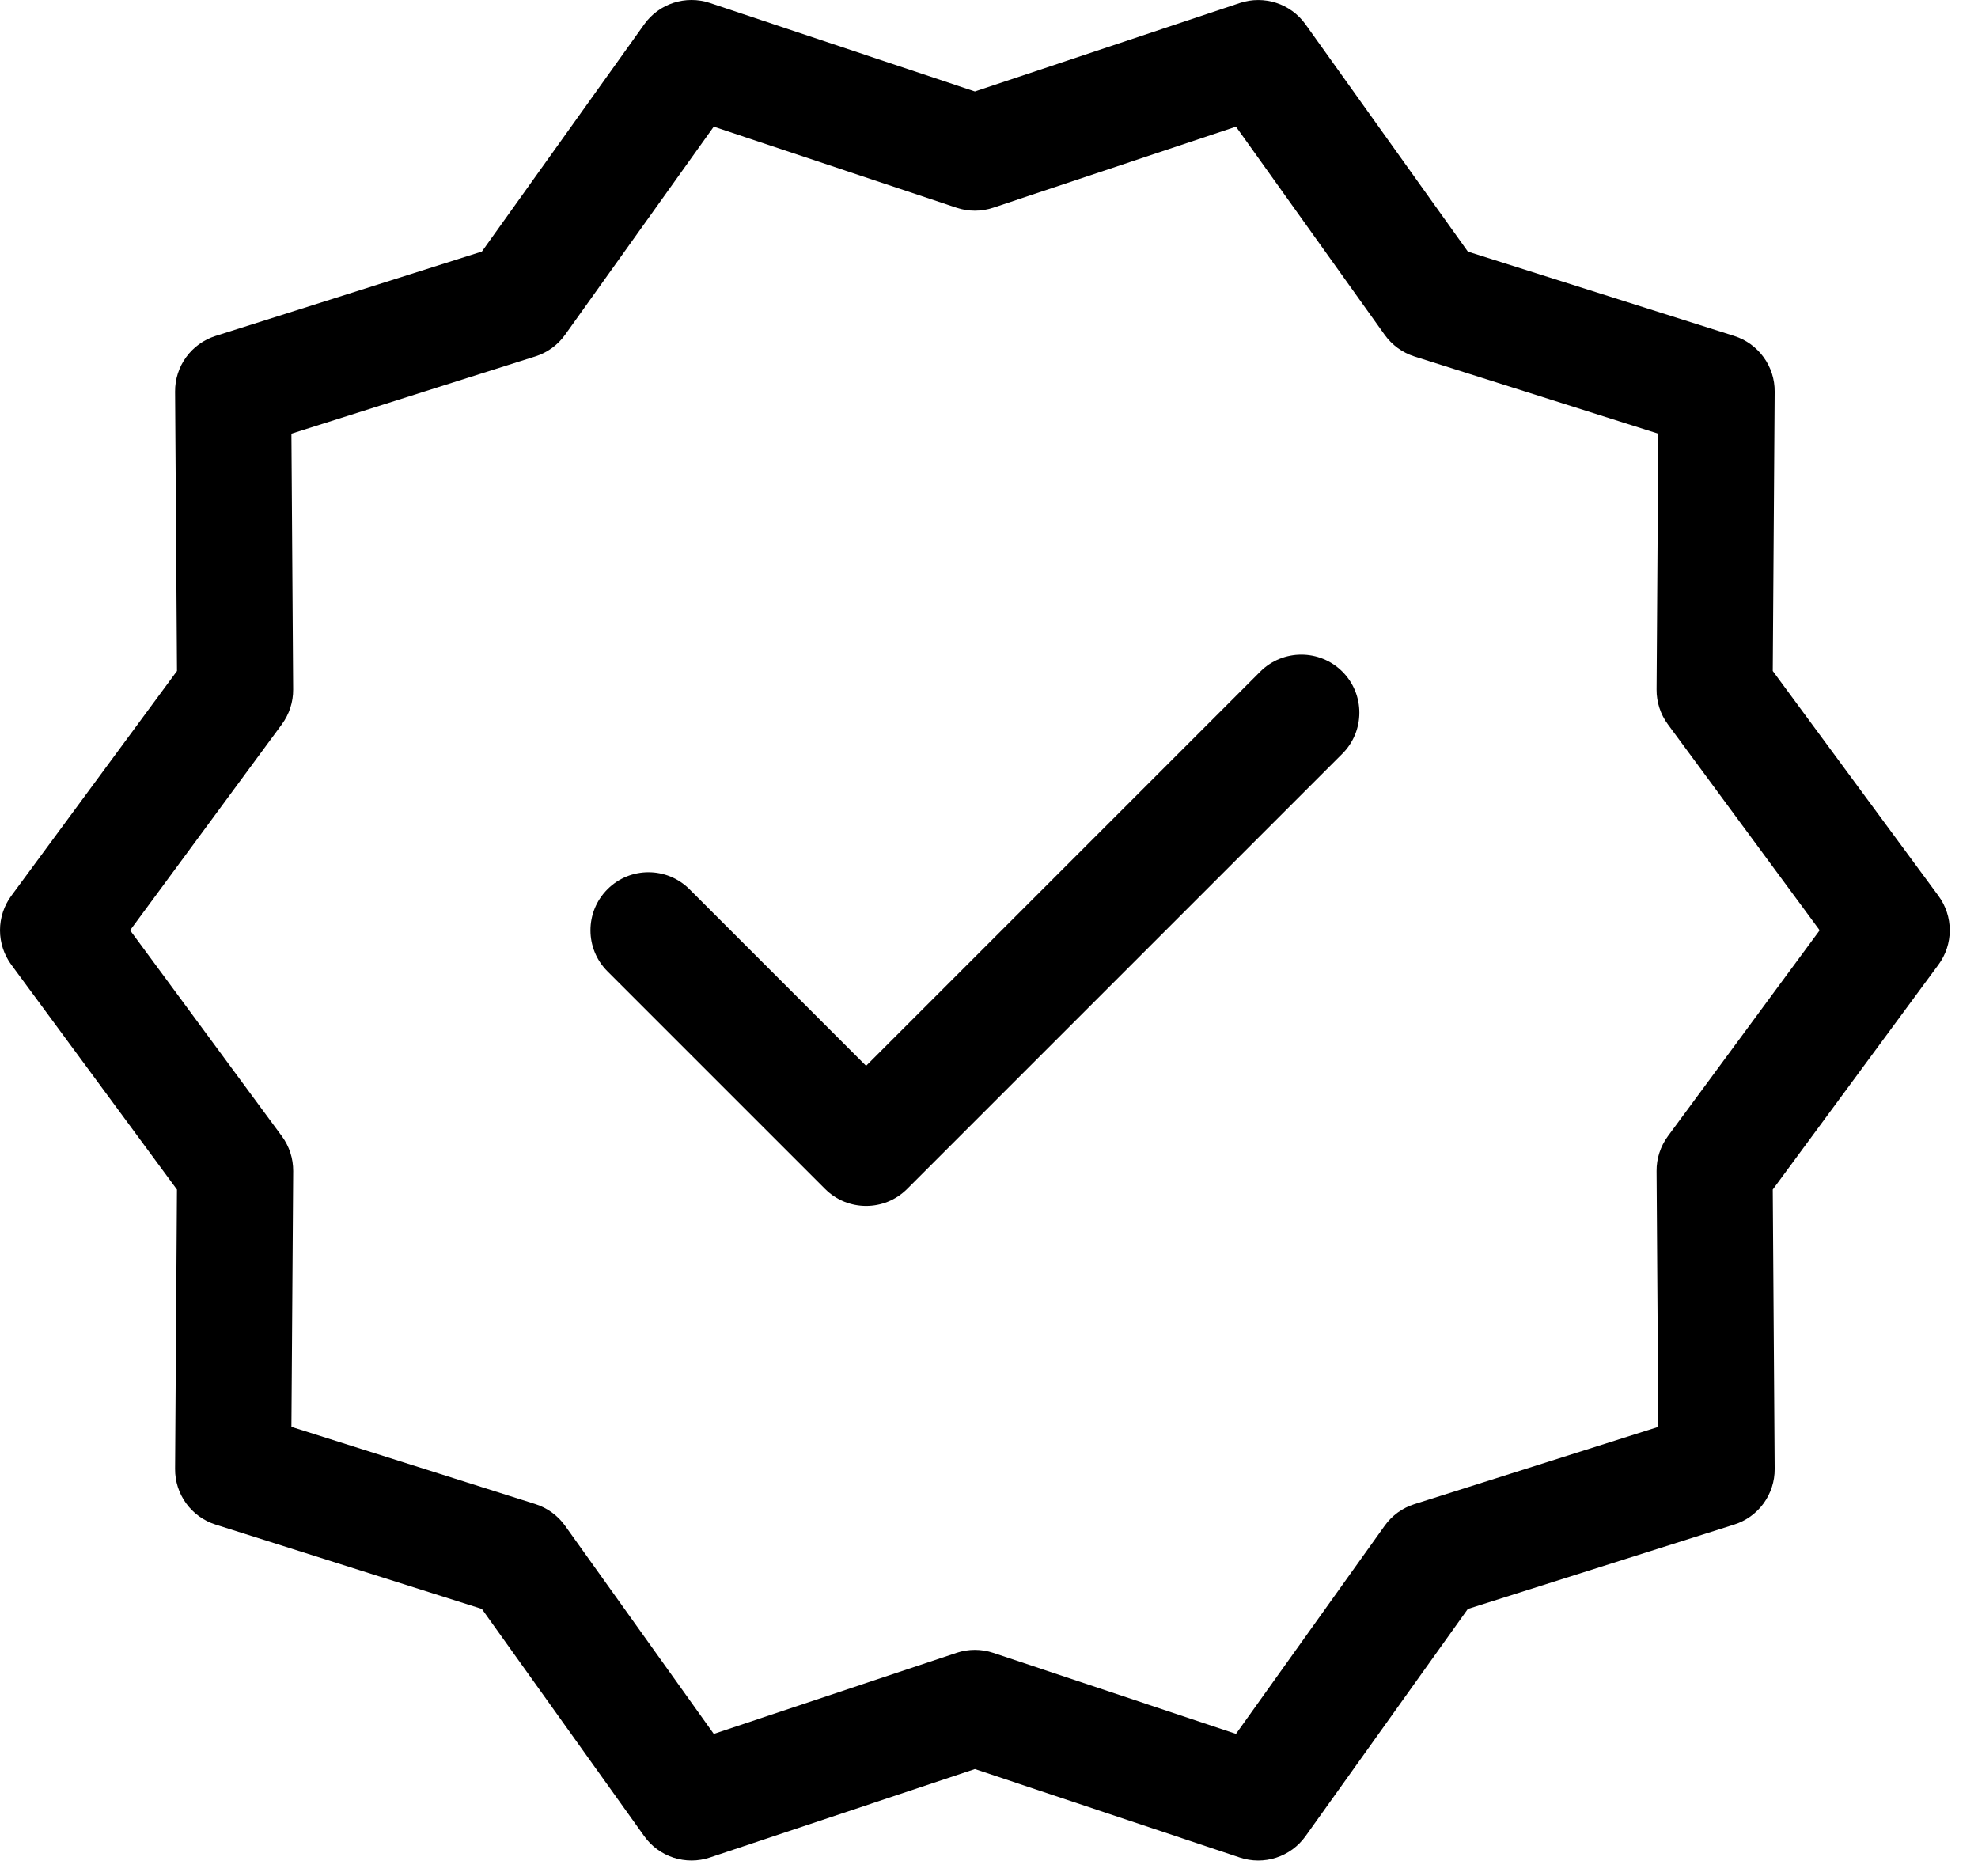
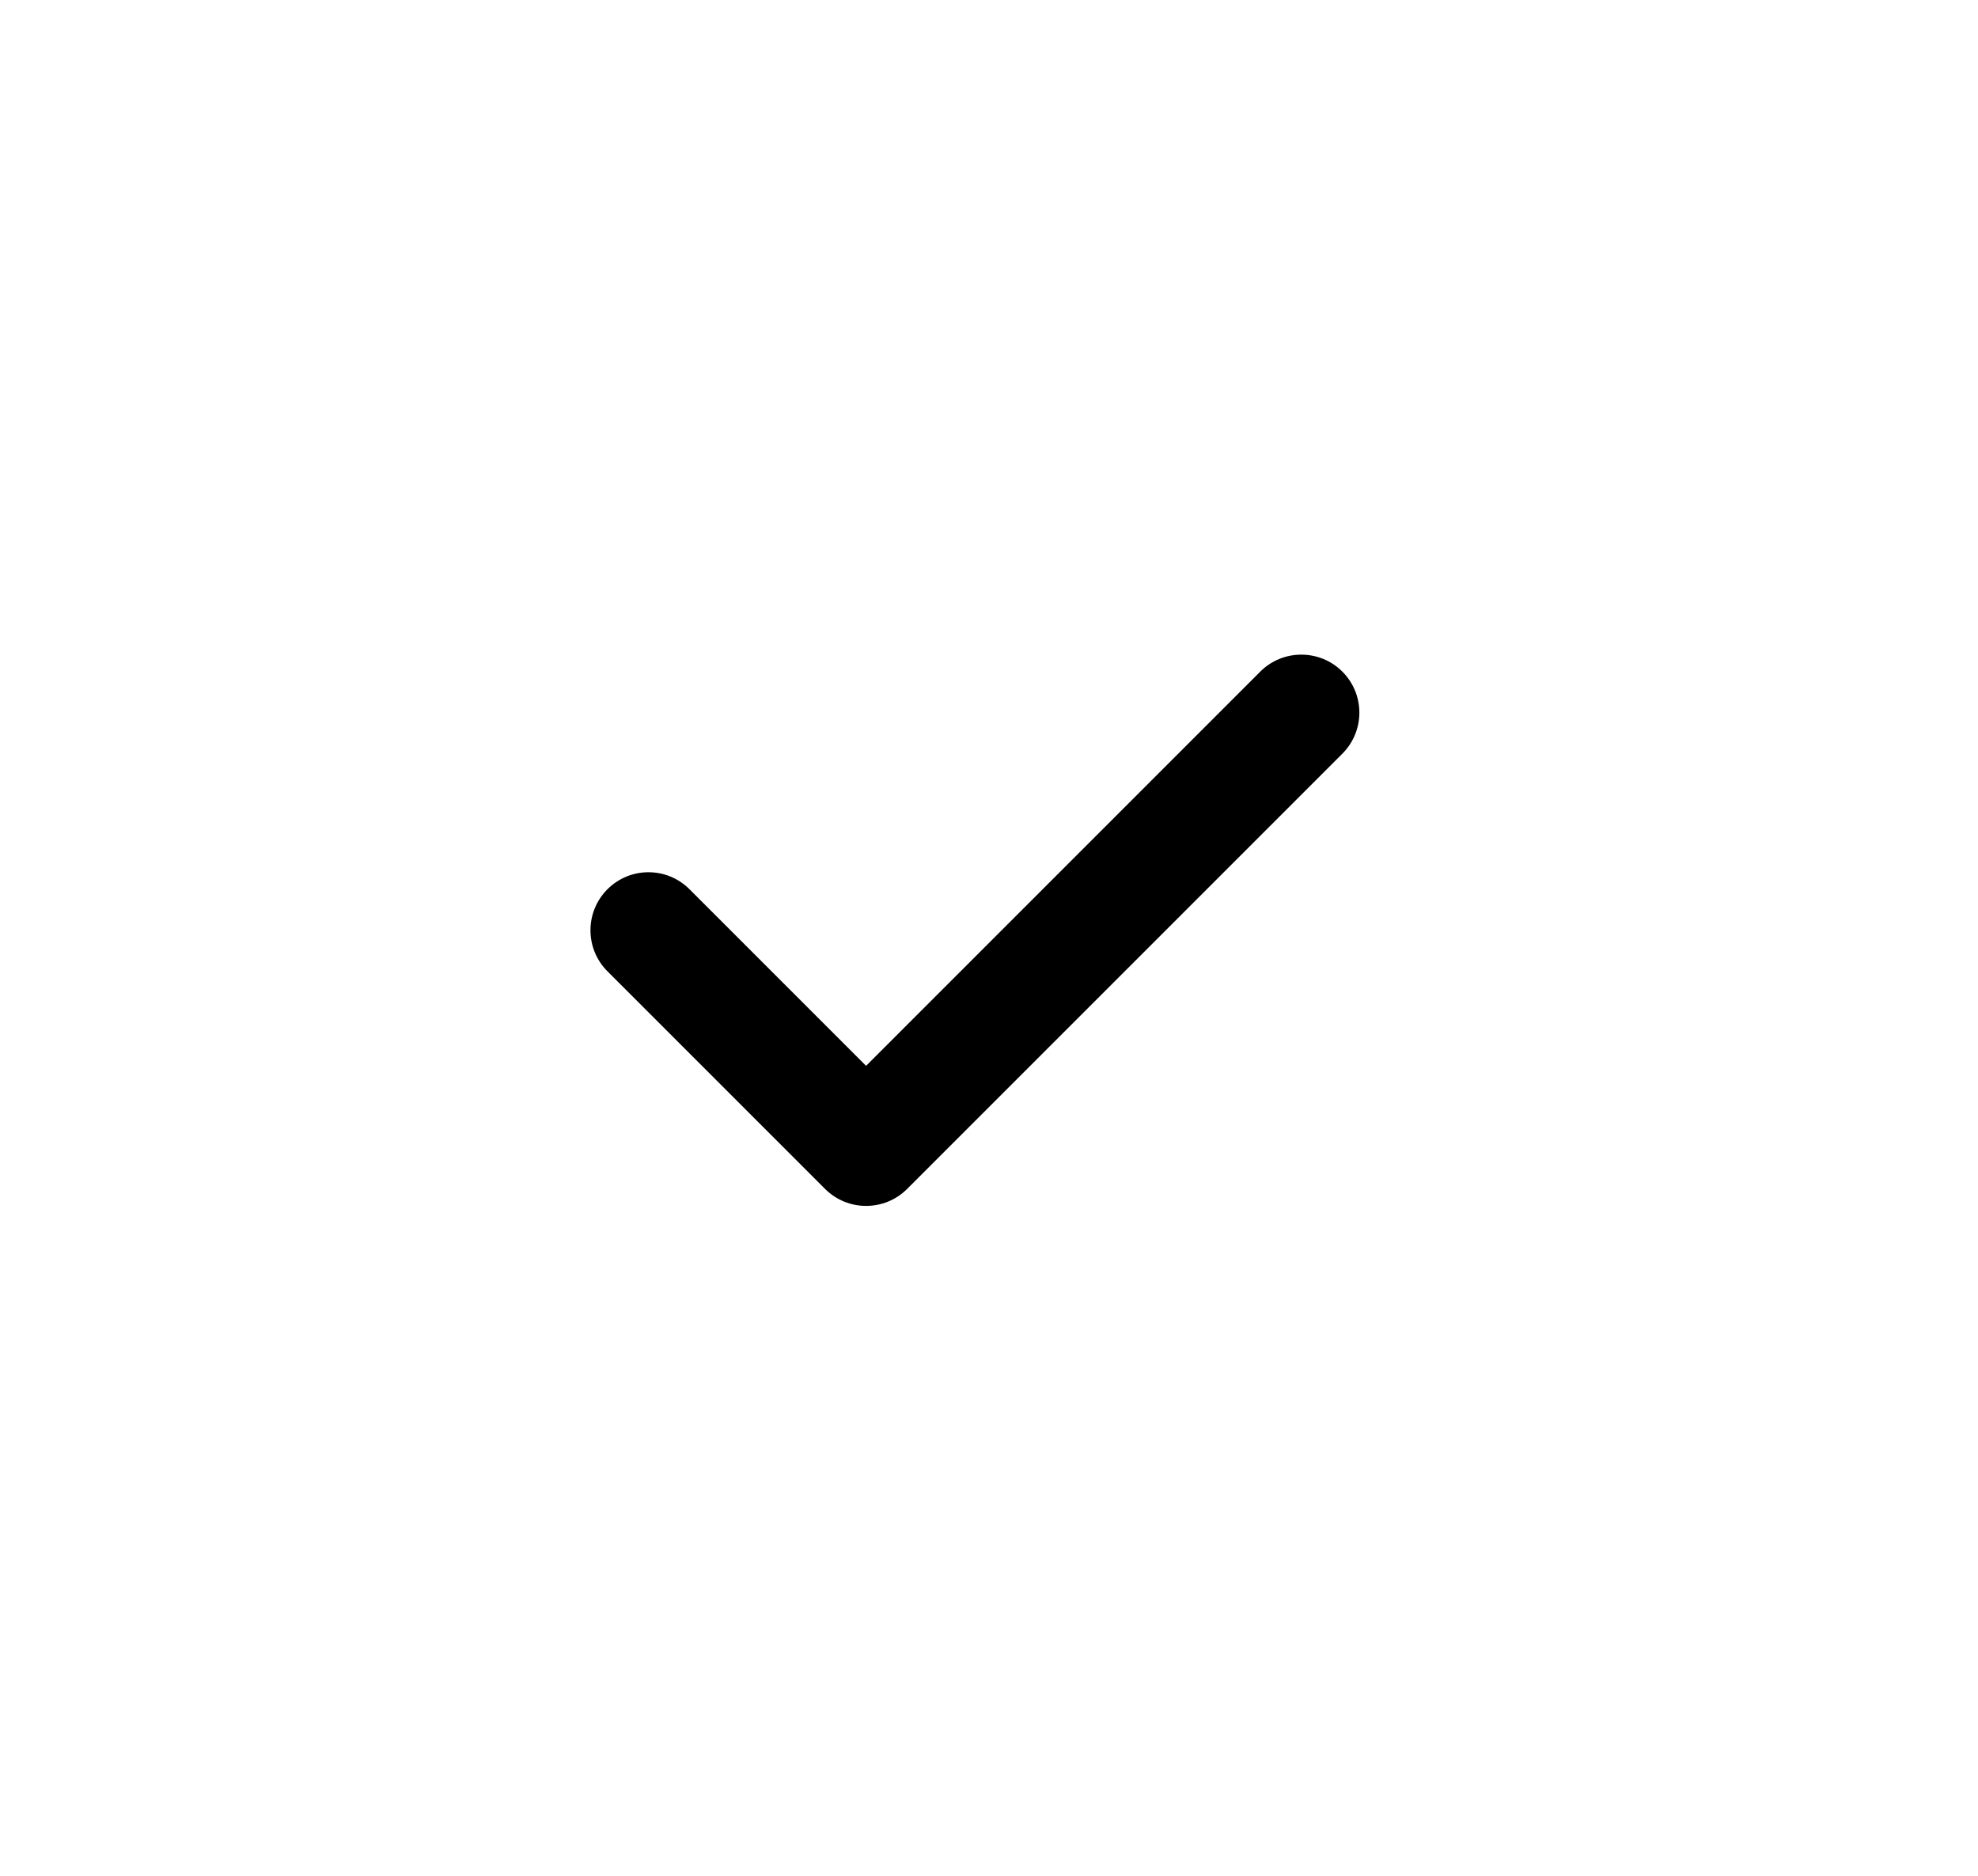
<svg xmlns="http://www.w3.org/2000/svg" width="58" height="55" viewBox="0 0 58 55" fill="none">
-   <path d="M56.84 26.267L51.982 19.674L52.038 11.484C52.041 11.12 51.927 10.766 51.713 10.472C51.499 10.178 51.197 9.96 50.85 9.85L43.042 7.378L38.28 0.713C37.845 0.104 37.064 -0.147 36.356 0.088L28.586 2.682L20.815 0.087C20.107 -0.148 19.326 0.103 18.892 0.712L14.13 7.376L6.321 9.85C5.975 9.96 5.673 10.177 5.459 10.471C5.245 10.765 5.131 11.12 5.134 11.483L5.19 19.674L0.331 26.267C0.116 26.559 0 26.913 0 27.276C0 27.64 0.116 27.993 0.331 28.286L5.189 34.879L5.134 43.07C5.131 43.433 5.245 43.788 5.459 44.082C5.673 44.376 5.975 44.594 6.321 44.703L14.129 47.176L18.892 53.841C19.103 54.137 19.404 54.357 19.75 54.47C20.097 54.582 20.47 54.581 20.815 54.465L28.586 51.871L36.356 54.466C36.702 54.581 37.075 54.583 37.421 54.47C37.767 54.358 38.068 54.137 38.28 53.841L43.041 47.177L50.85 44.703C51.197 44.594 51.499 44.376 51.713 44.082C51.926 43.788 52.041 43.434 52.038 43.071L51.982 34.879L56.84 28.286C57.056 27.994 57.172 27.64 57.172 27.277C57.172 26.914 57.056 26.56 56.84 26.267ZM48.906 33.316C48.689 33.612 48.572 33.97 48.575 34.337L48.626 41.838L41.473 44.104C41.121 44.215 40.816 44.437 40.602 44.737L36.242 50.84L29.125 48.464C28.775 48.347 28.397 48.347 28.047 48.464L20.93 50.84L16.569 44.736C16.355 44.437 16.049 44.214 15.698 44.102L8.545 41.837L8.597 34.336C8.599 33.969 8.483 33.611 8.265 33.315L3.815 27.277L8.265 21.238C8.482 20.942 8.599 20.584 8.596 20.217L8.545 12.716L15.698 10.45C16.05 10.339 16.355 10.117 16.569 9.817L20.929 3.714L28.046 6.09C28.396 6.207 28.774 6.207 29.124 6.09L36.242 3.714L40.602 9.817C40.816 10.117 41.122 10.339 41.473 10.451L48.626 12.716L48.575 20.217C48.572 20.584 48.688 20.943 48.906 21.238L53.357 27.277L48.906 33.316Z" fill="black" />
  <path d="M36.954 19.693L25.396 31.252L20.218 26.074C19.553 25.409 18.477 25.409 17.812 26.074C17.148 26.739 17.148 27.816 17.812 28.48L24.193 34.861C24.525 35.193 24.961 35.359 25.397 35.359C25.832 35.359 26.267 35.193 26.6 34.861L39.362 22.099C40.026 21.434 40.026 20.358 39.362 19.693C38.697 19.029 37.618 19.029 36.954 19.693Z" fill="black" />
</svg>